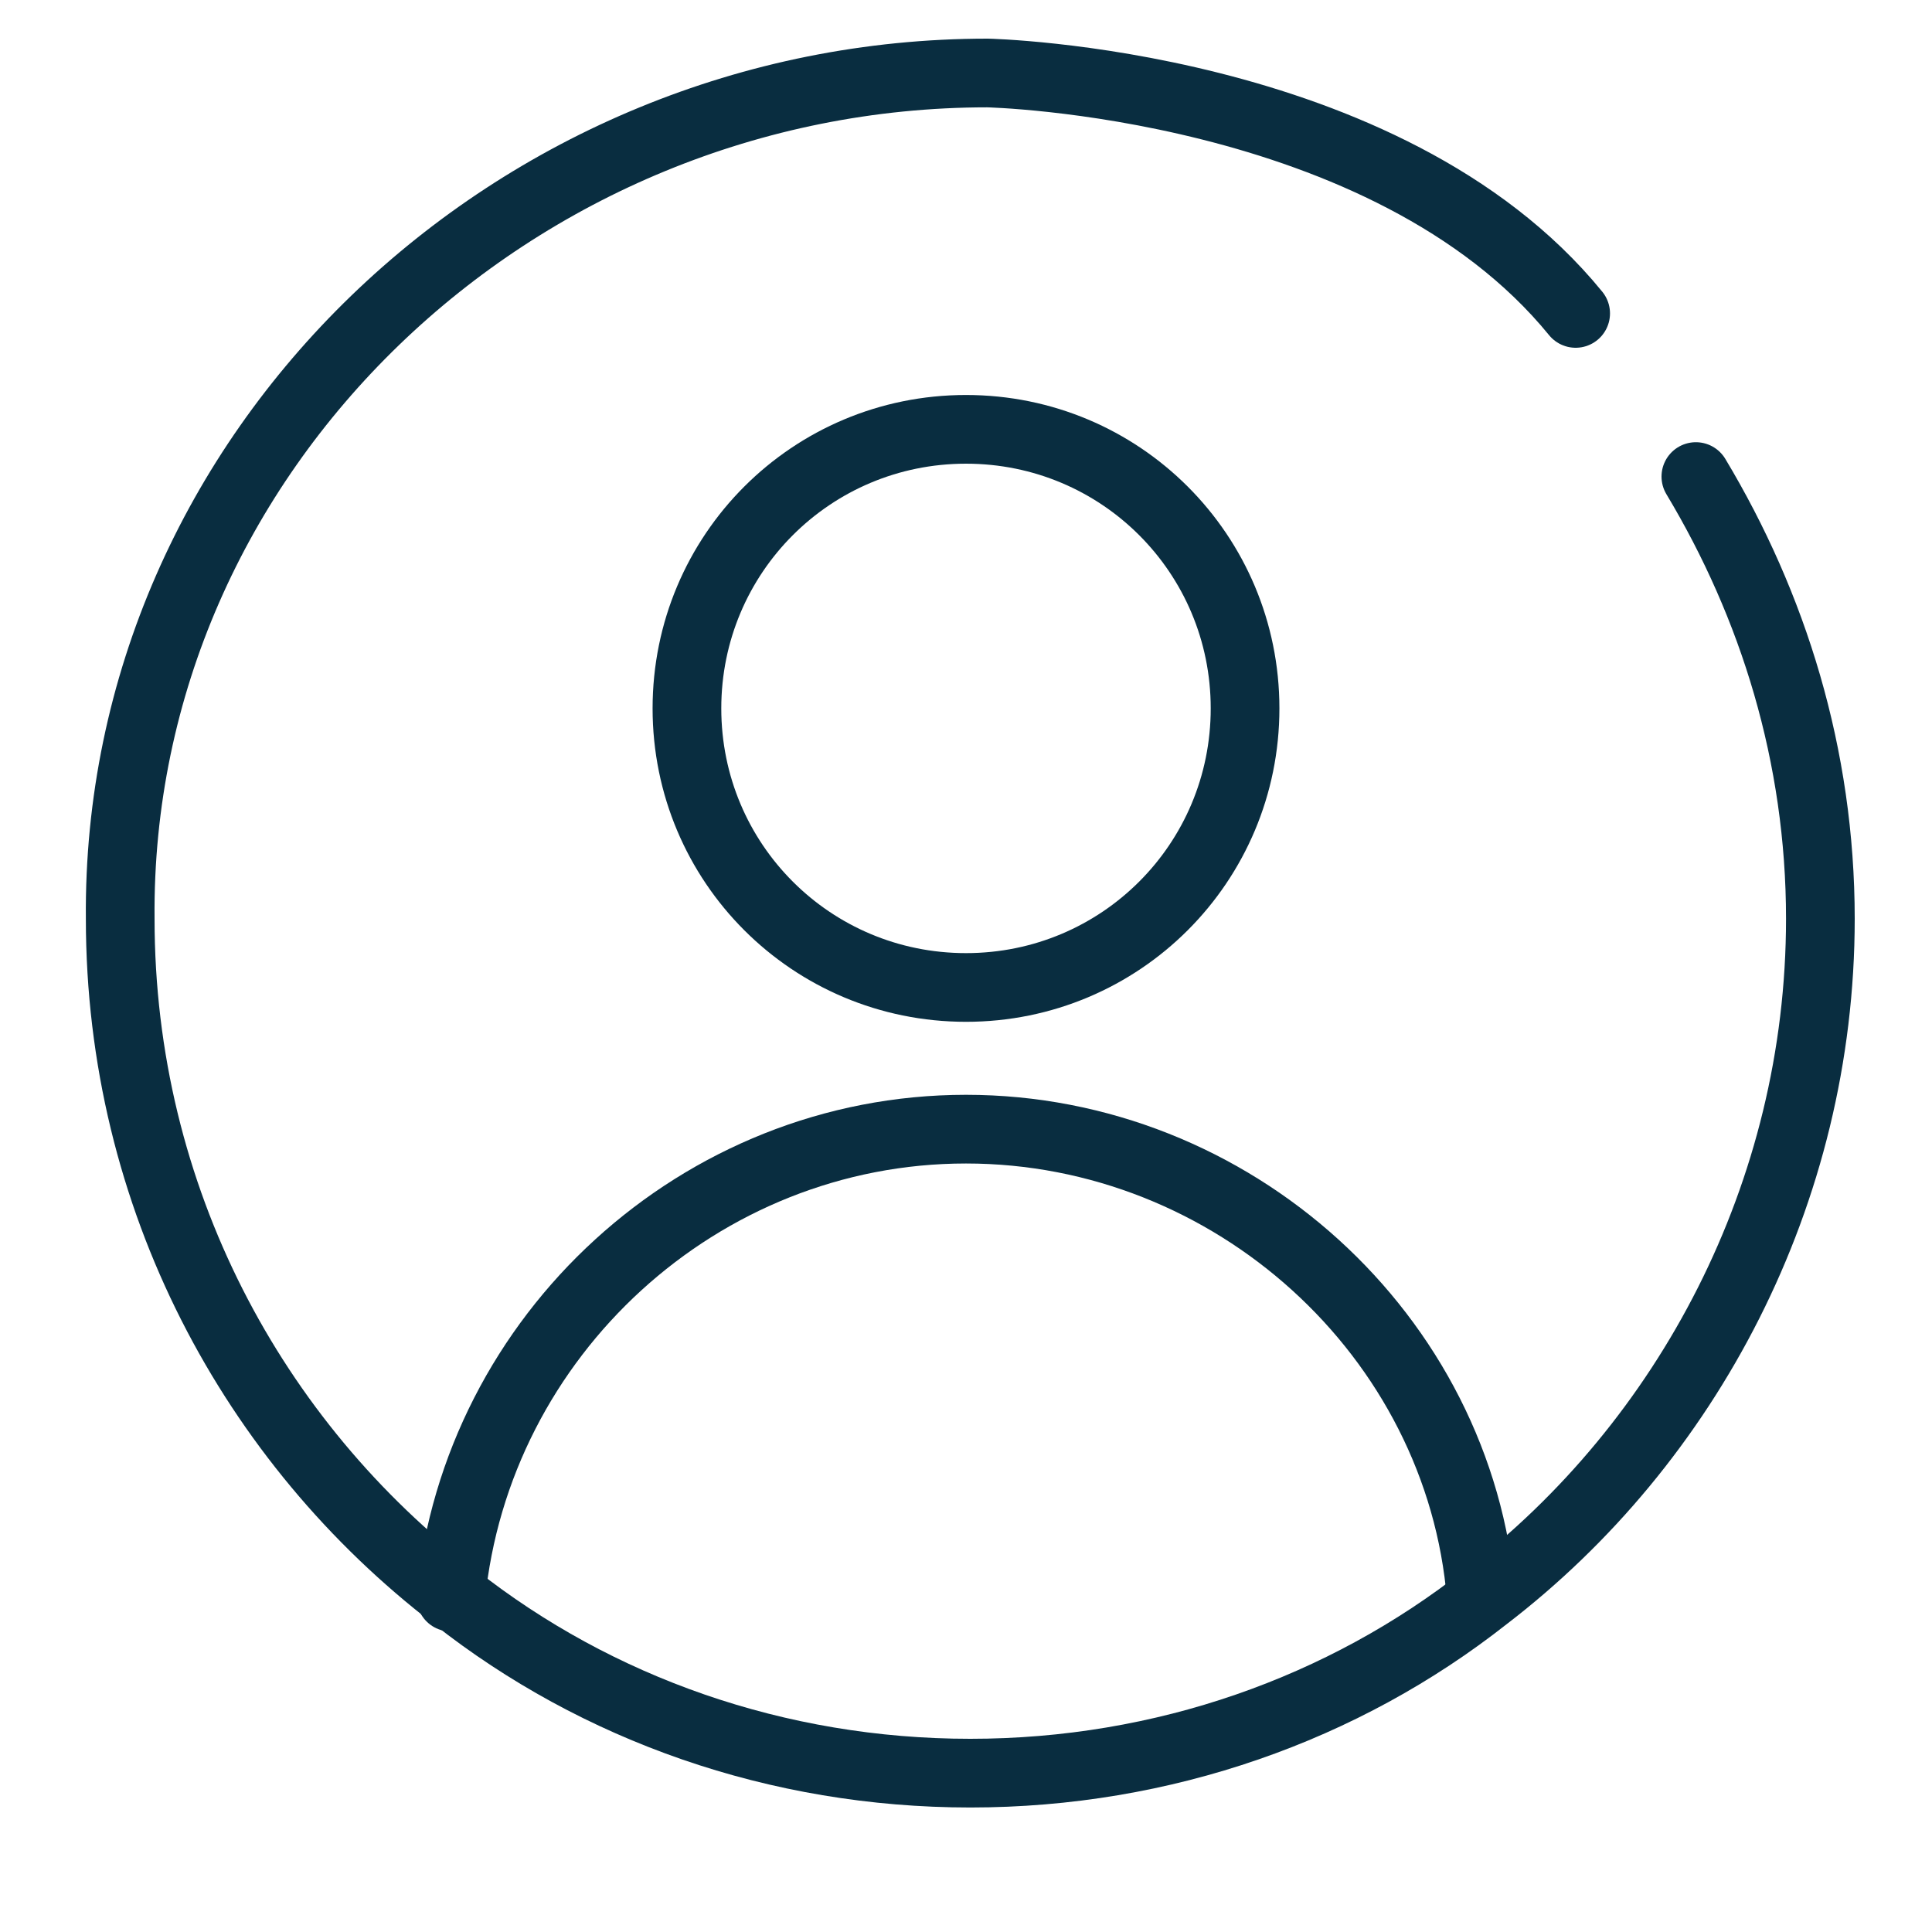
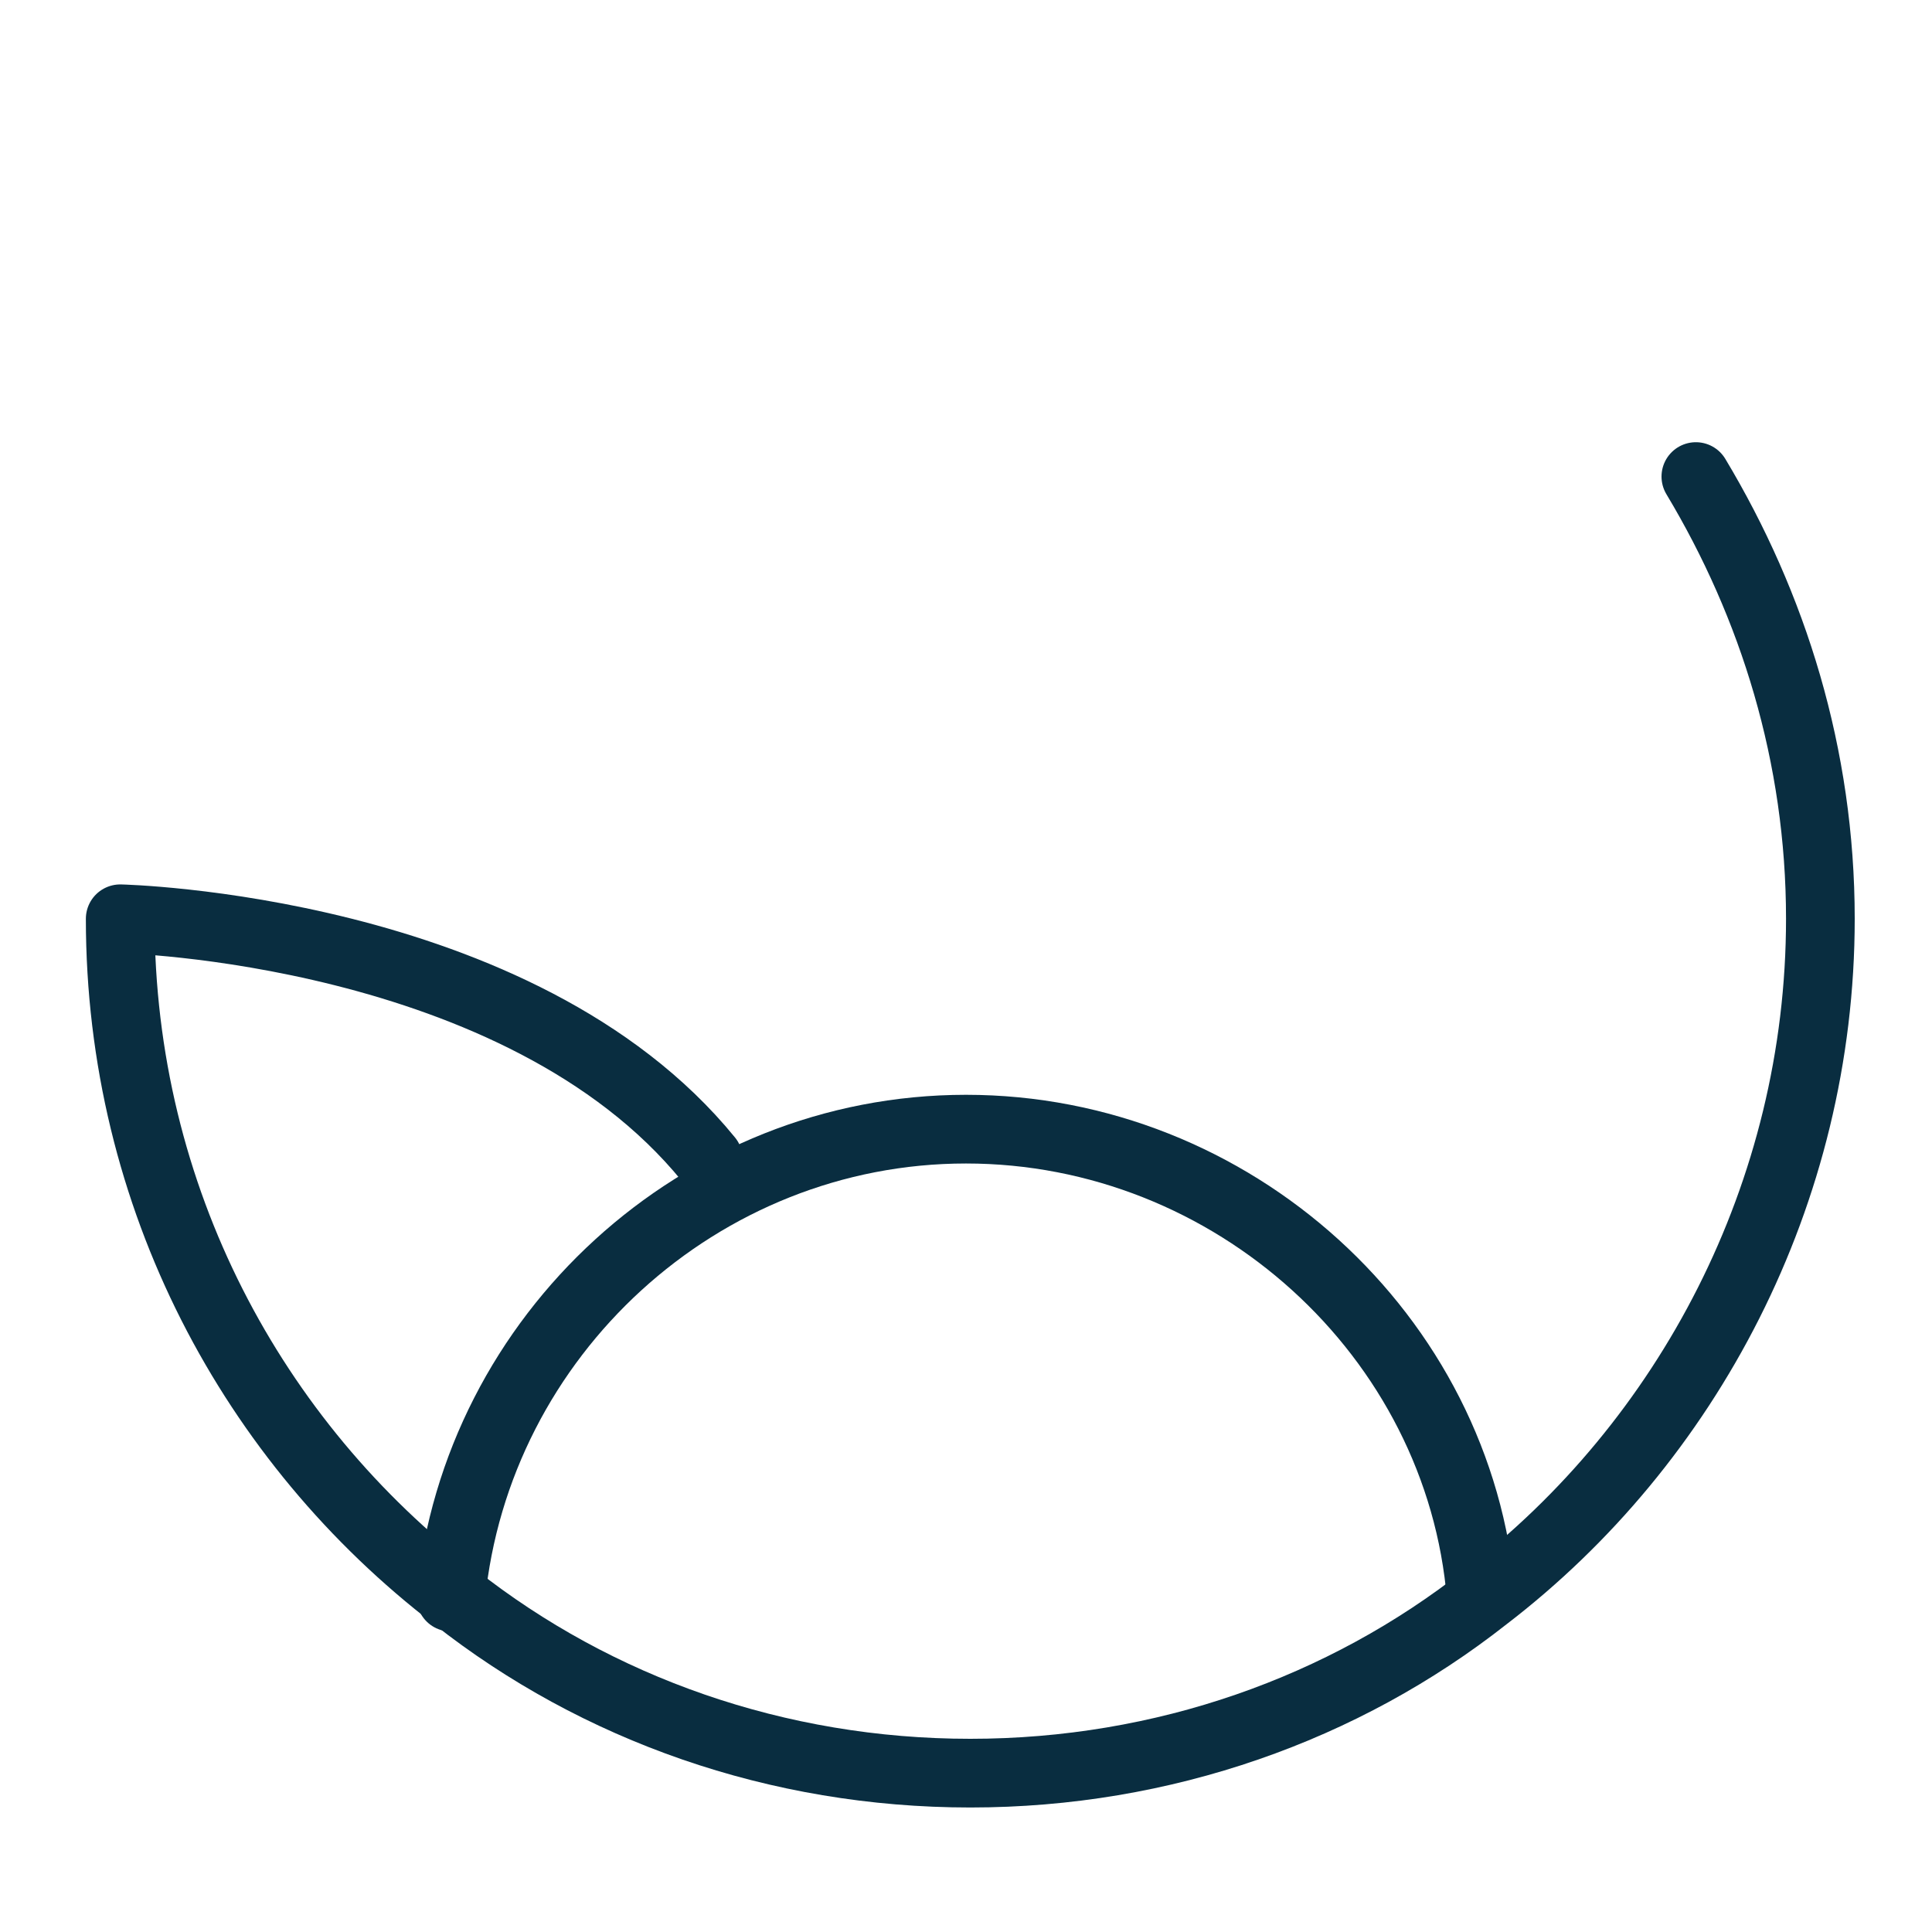
<svg xmlns="http://www.w3.org/2000/svg" id="Livello_1" version="1.1" viewBox="0 0 45 45">
  <g id="g1172">
-     <rect x="1.8" y=".8" width="41.3" height="41.3" fill="none" />
    <g id="g1174">
      <g id="g1180">
-         <path id="path1182" d="M22.5,23c-3.6,0-6.5-2.9-6.5-6.5s2.9-6.5,6.5-6.5,6.5,2.9,6.5,6.5-2.9,6.5-6.5,6.5Z" fill="none" stroke="#092d40" stroke-linecap="round" stroke-linejoin="round" stroke-width="1.6" />
-       </g>
+         </g>
      <g id="g1184">
        <path id="path1186" d="M10.5,37.2h0c.6-6.1,5.8-10.9,12-10.9s11.5,4.8,12,10.9" fill="none" stroke="#092d40" stroke-linecap="round" stroke-linejoin="round" stroke-width="1.6" />
      </g>
      <g id="g1192">
-         <path id="path1194" d="M39.5,11.1c1.8,3,2.9,6.5,2.9,10.3,0,6.4-3.1,12.2-7.8,15.8h0c-3.3,2.6-7.5,4.1-12,4.1s-8.7-1.5-12-4.1c-4.7-3.6-7.8-9.3-7.8-15.8C2.7,10.5,12,1.7,23,1.7c0,0,9.3.2,13.7,5.6" fill="none" stroke="#092d40" stroke-linecap="round" stroke-linejoin="round" stroke-width="1.6" />
+         <path id="path1194" d="M39.5,11.1c1.8,3,2.9,6.5,2.9,10.3,0,6.4-3.1,12.2-7.8,15.8h0c-3.3,2.6-7.5,4.1-12,4.1s-8.7-1.5-12-4.1c-4.7-3.6-7.8-9.3-7.8-15.8c0,0,9.3.2,13.7,5.6" fill="none" stroke="#092d40" stroke-linecap="round" stroke-linejoin="round" stroke-width="1.6" />
      </g>
    </g>
  </g>
</svg>